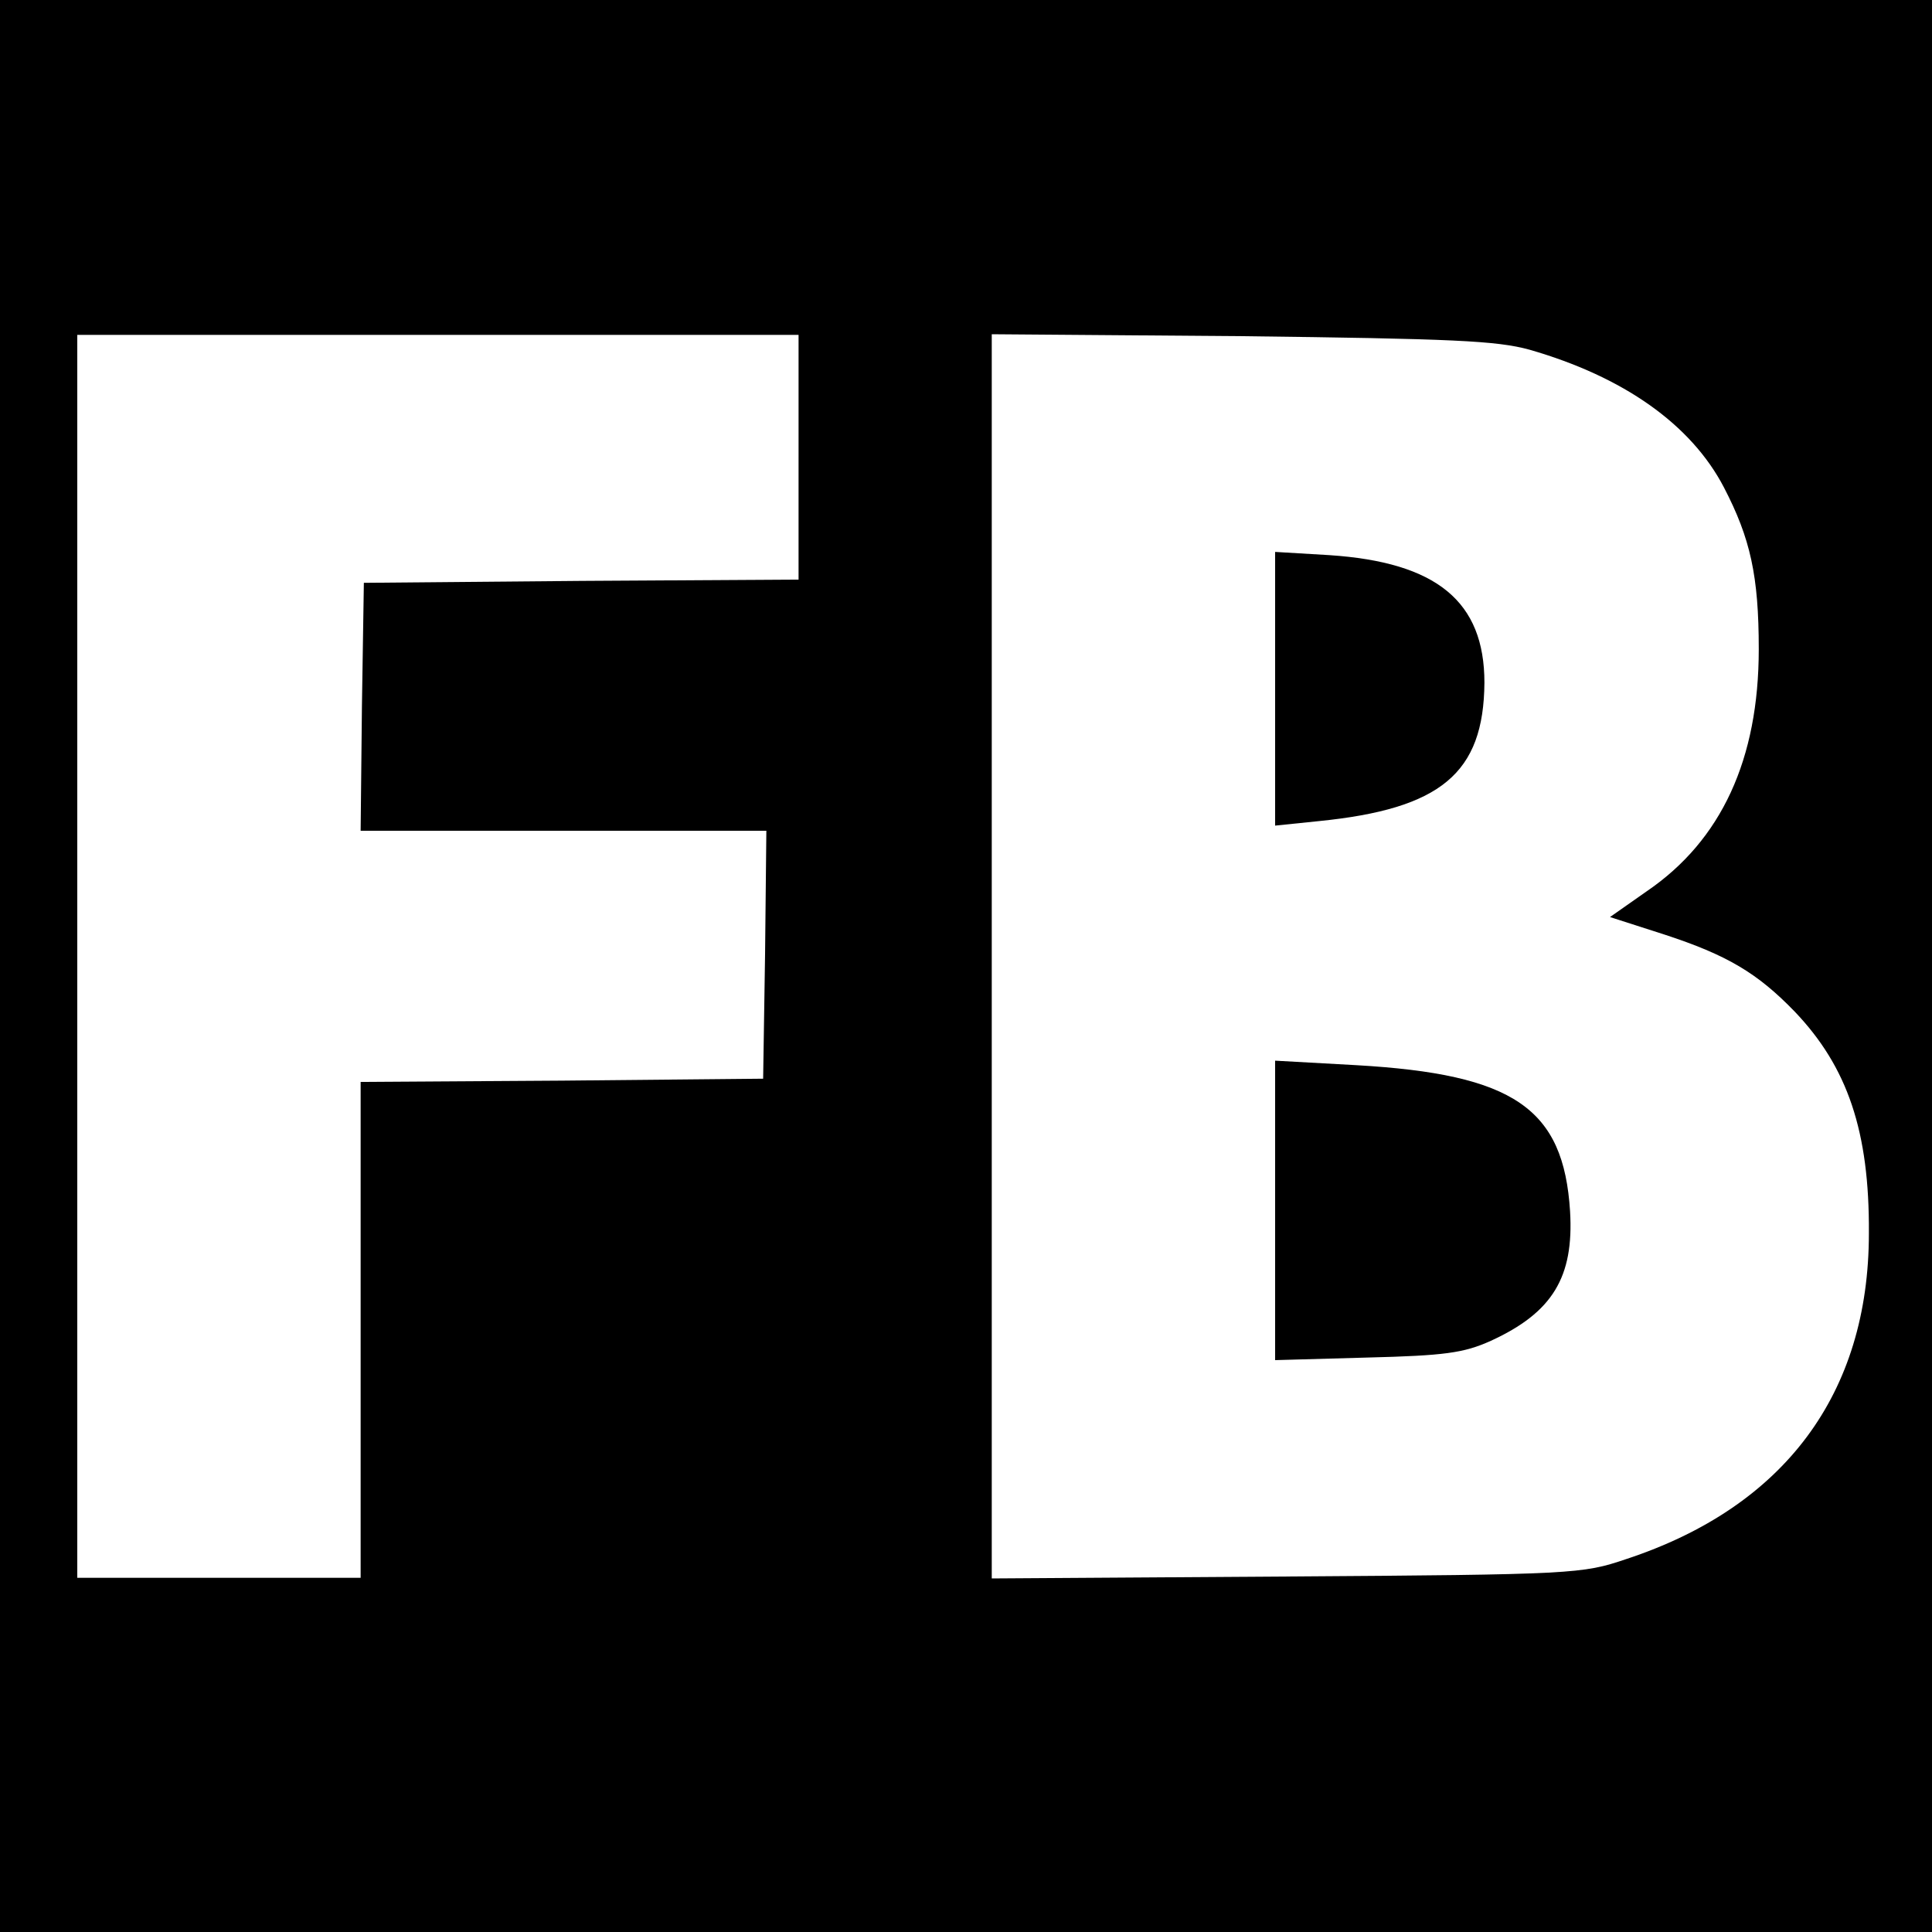
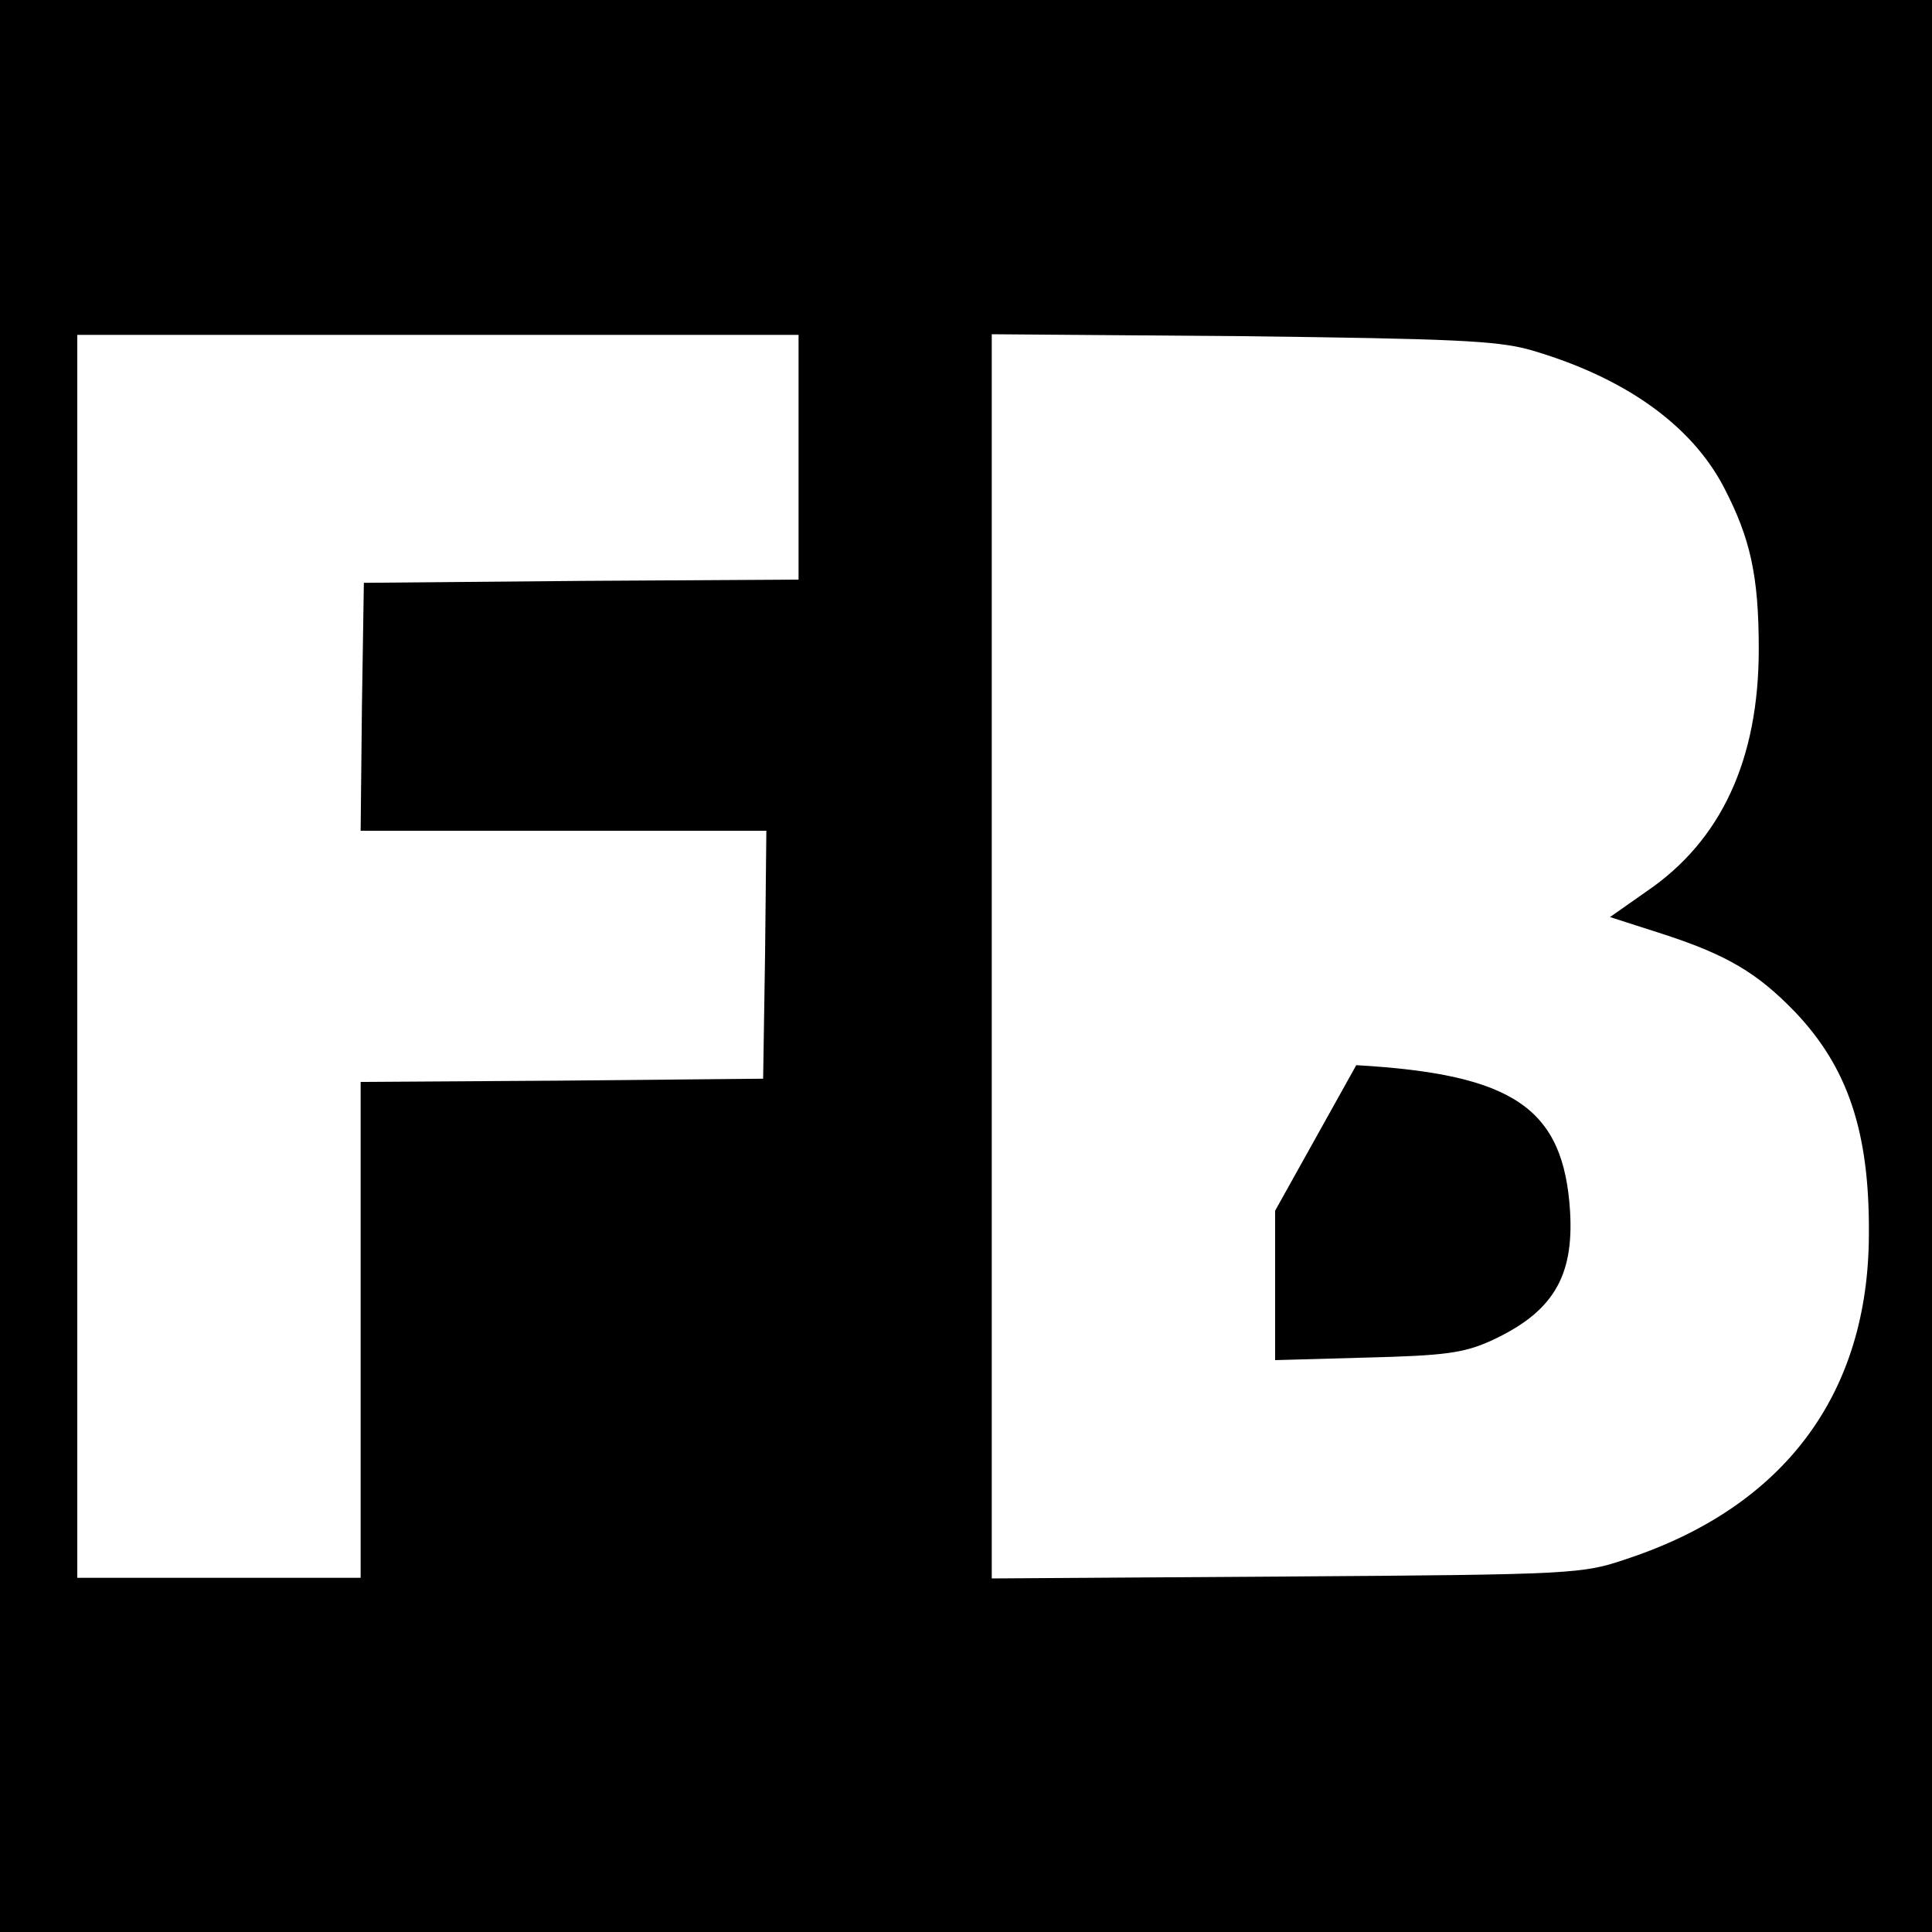
<svg xmlns="http://www.w3.org/2000/svg" version="1.0" width="300pt" height="300pt" viewBox="0 0 300 300" preserveAspectRatio="xMidYMid meet">
  <g transform="translate(0,300) scale(0.1,-0.1)" fill="#000000" stroke="none">
    <path d="M0 1500 l0 -1500 1500 0 1500 0 0 1500 0 1500 -1500 0 -1500 0 0 -1500z m1240 790 l0 -190 -337 -2 -338 -3 -3 -192 -2 -193 315 0 315 0 -2 -192 -3 -193 -312 -3 -313 -2 0 -385 0 -385 -220 0 -220 0 0 965 0 965 560 0 560 0 0 -190z m1135 167 c146 -42 251 -116 302 -214 41 -79 54 -137 54 -251 0 -171 -58 -297 -174 -376 l-57 -40 84 -27 c98 -32 145 -60 203 -120 82 -86 116 -186 115 -344 0 -249 -131 -425 -377 -506 -68 -23 -80 -24 -527 -27 l-458 -3 0 966 0 966 388 -3 c328 -4 396 -7 447 -21z" />
-     <path d="M1980 1930 l0 -212 68 7 c189 19 256 74 257 215 0 126 -74 187 -241 198 l-84 5 0 -213z" />
-     <path d="M1980 1120 l0 -232 143 4 c120 3 150 7 192 26 96 44 129 99 123 201 -10 160 -87 213 -332 227 l-126 7 0 -233z" />
+     <path d="M1980 1120 l0 -232 143 4 c120 3 150 7 192 26 96 44 129 99 123 201 -10 160 -87 213 -332 227 z" />
  </g>
</svg>